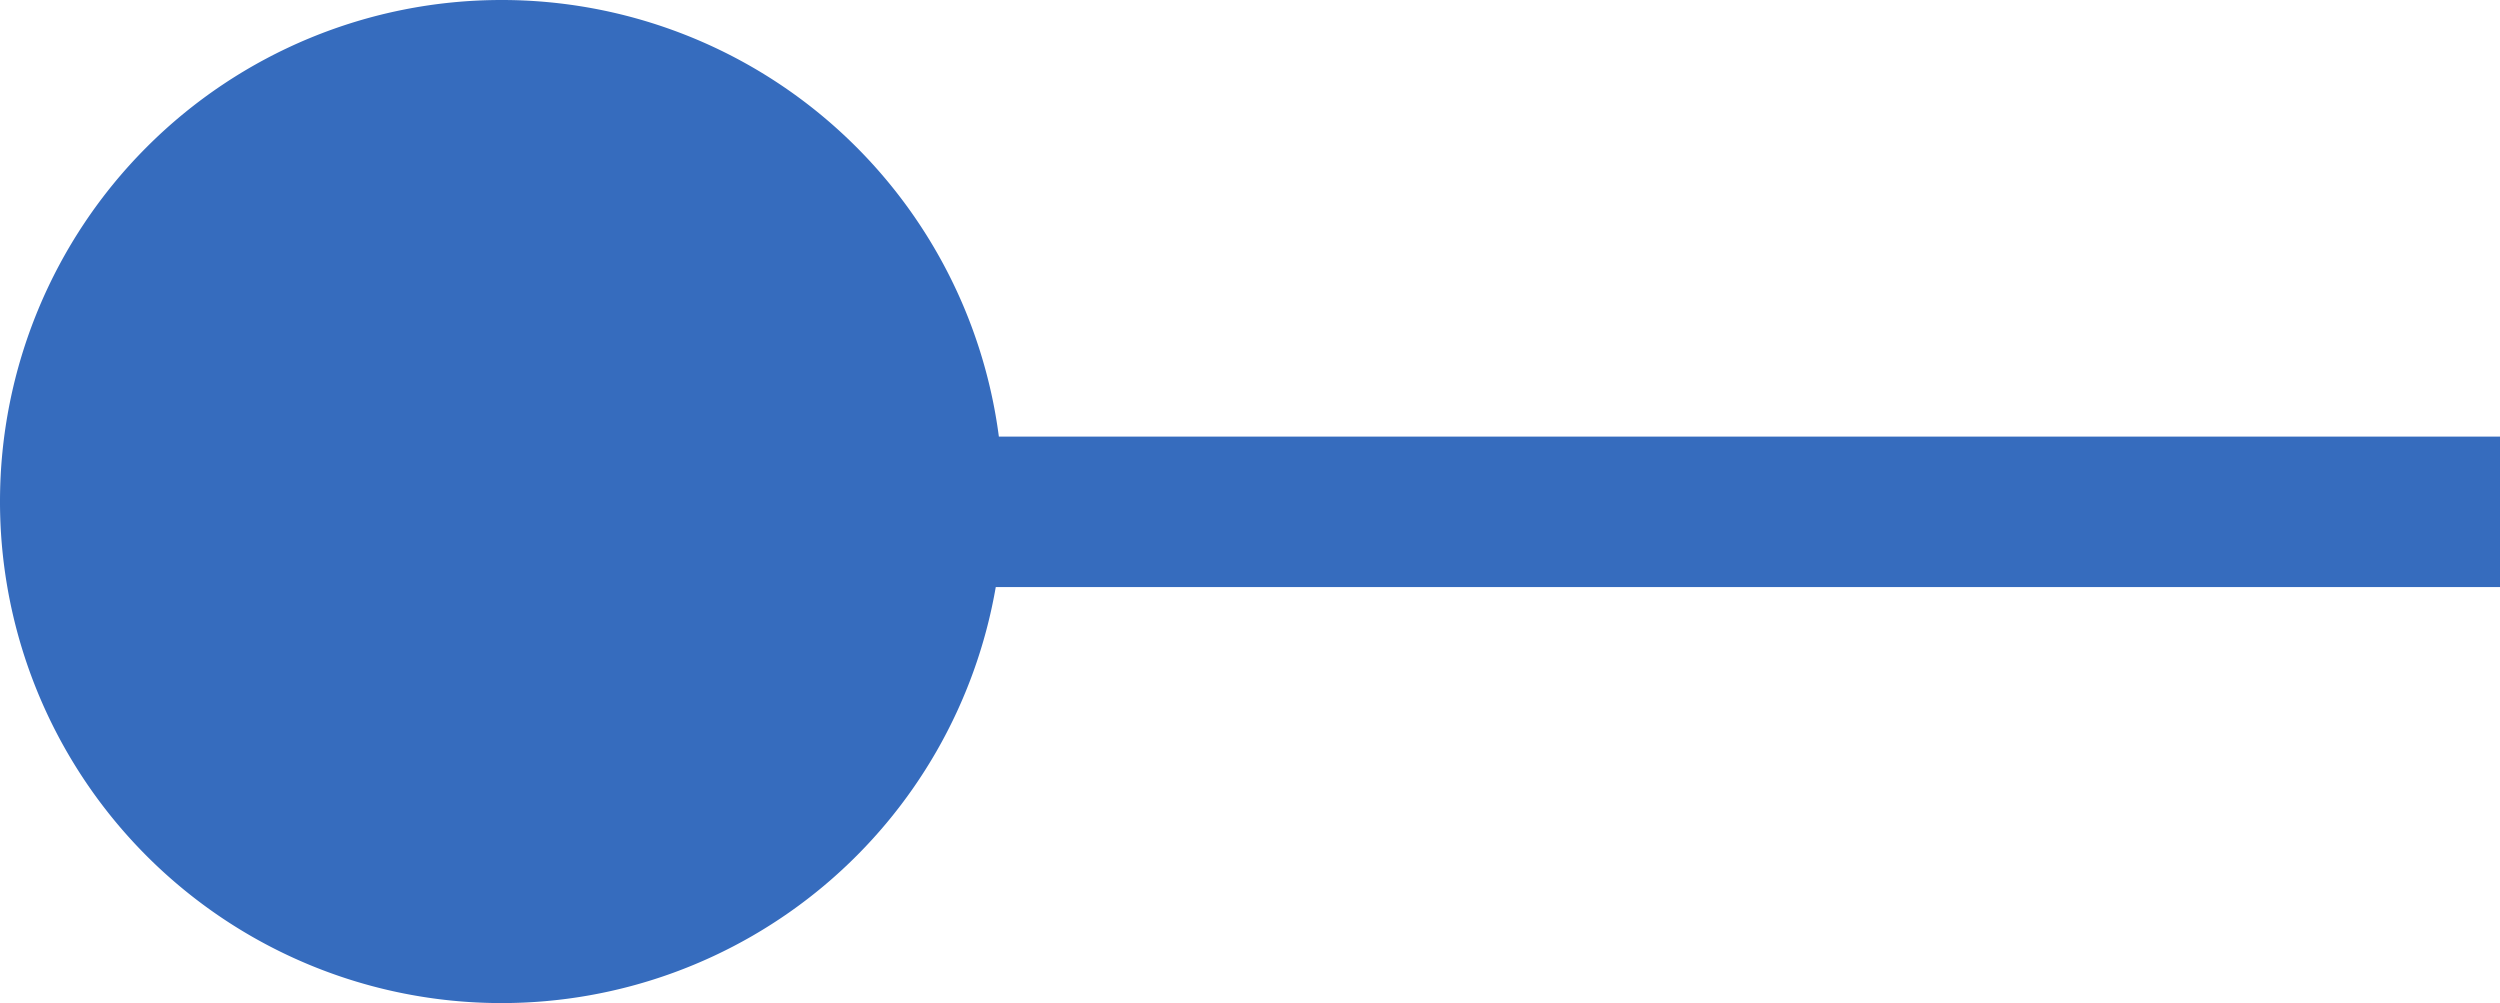
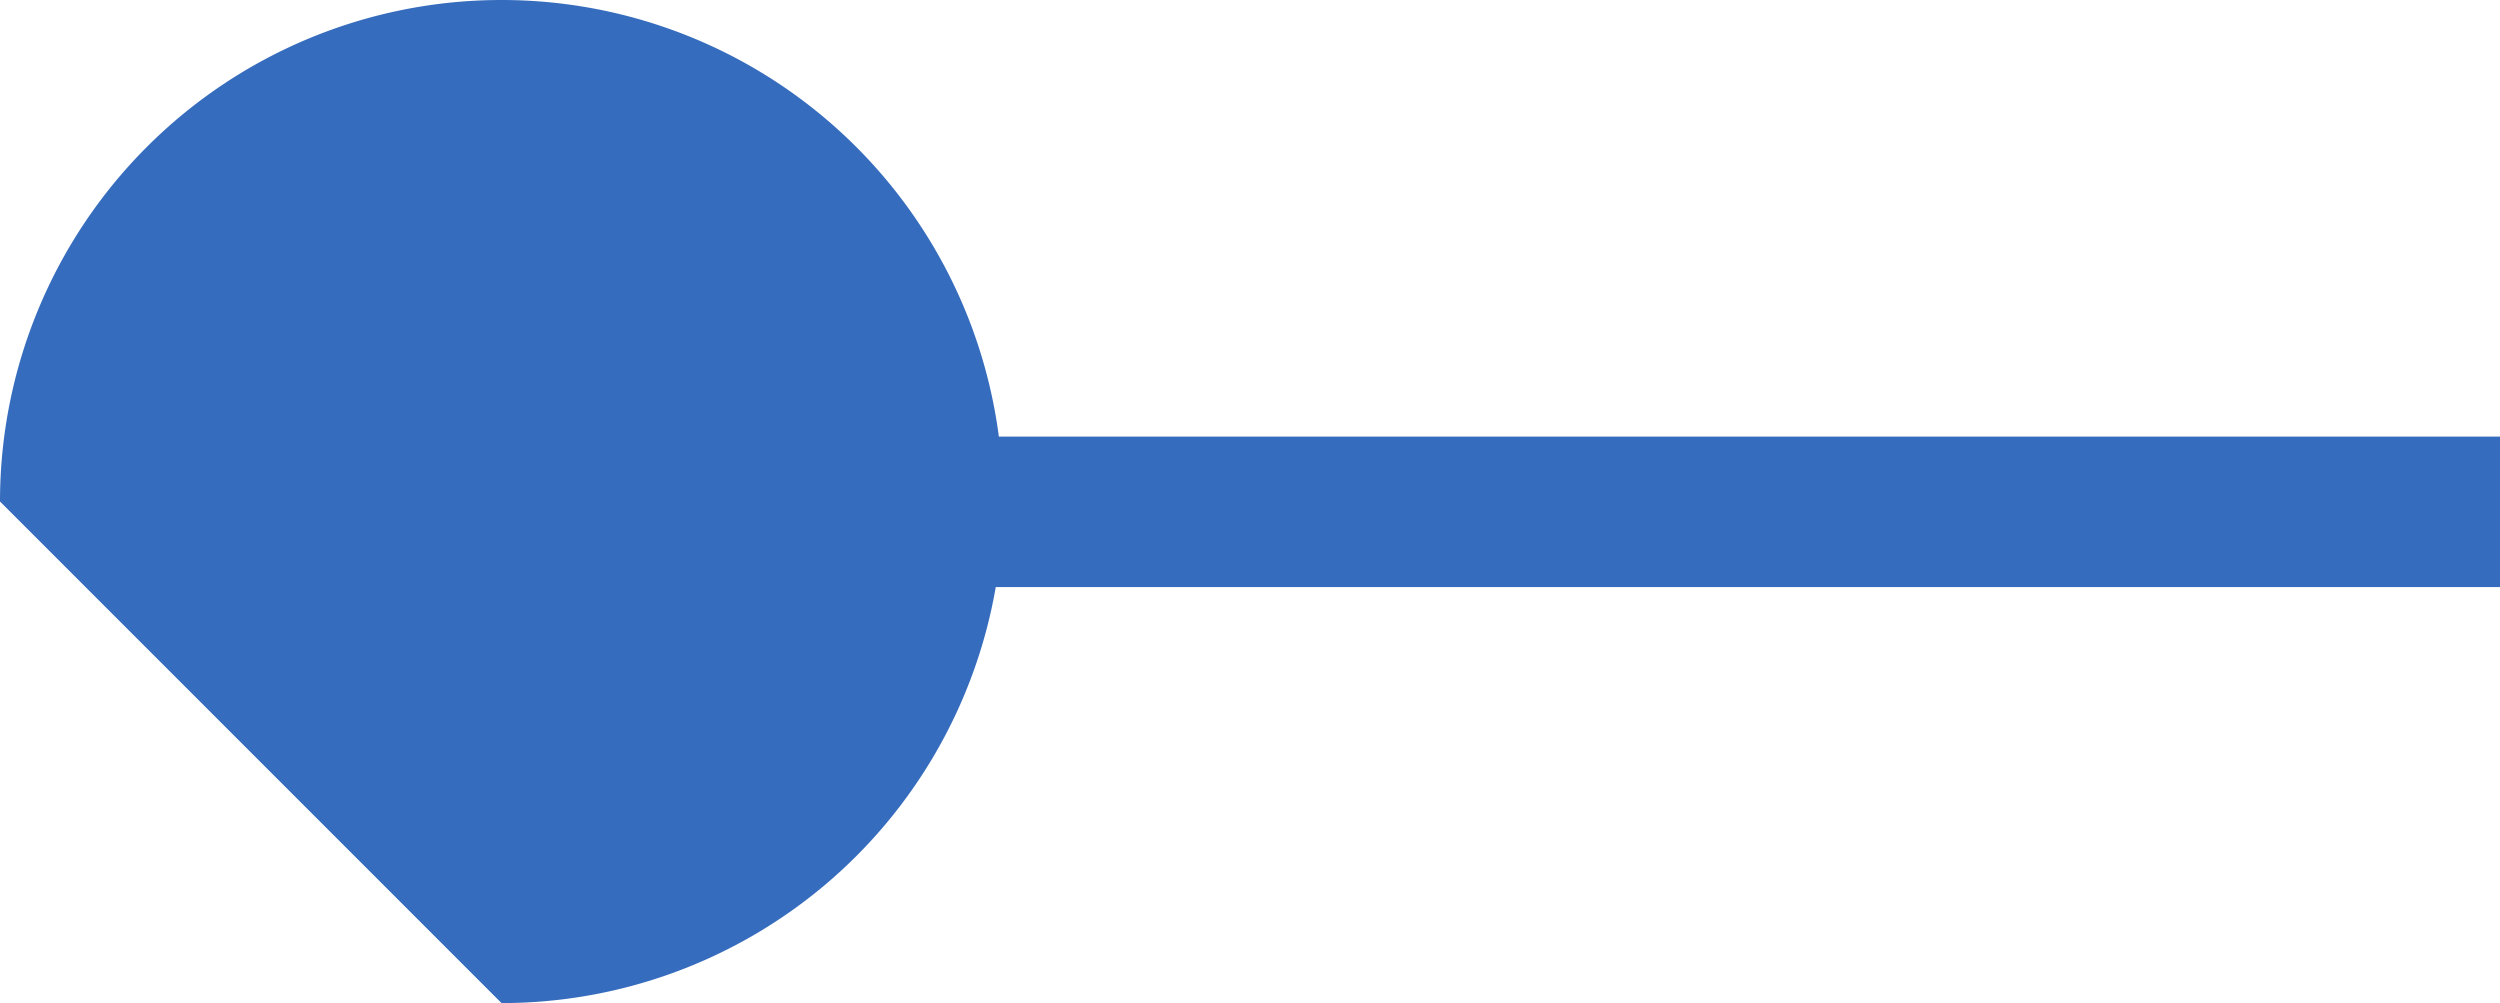
<svg xmlns="http://www.w3.org/2000/svg" width="49.849" height="20.001" viewBox="0 0 49.849 20.001">
-   <path id="Vereinigungsmenge_6" data-name="Vereinigungsmenge 6" d="M1470-4966.274a10,10,0,0,1,10-10,10,10,0,0,1,9.917,8.706h29.932v3h-29.994a10,10,0,0,1-9.855,8.295A10,10,0,0,1,1470-4966.274Z" transform="translate(-1470 4976.274)" fill="#366CBE" />
+   <path id="Vereinigungsmenge_6" data-name="Vereinigungsmenge 6" d="M1470-4966.274a10,10,0,0,1,10-10,10,10,0,0,1,9.917,8.706h29.932v3h-29.994a10,10,0,0,1-9.855,8.295Z" transform="translate(-1470 4976.274)" fill="#366CBE" />
</svg>